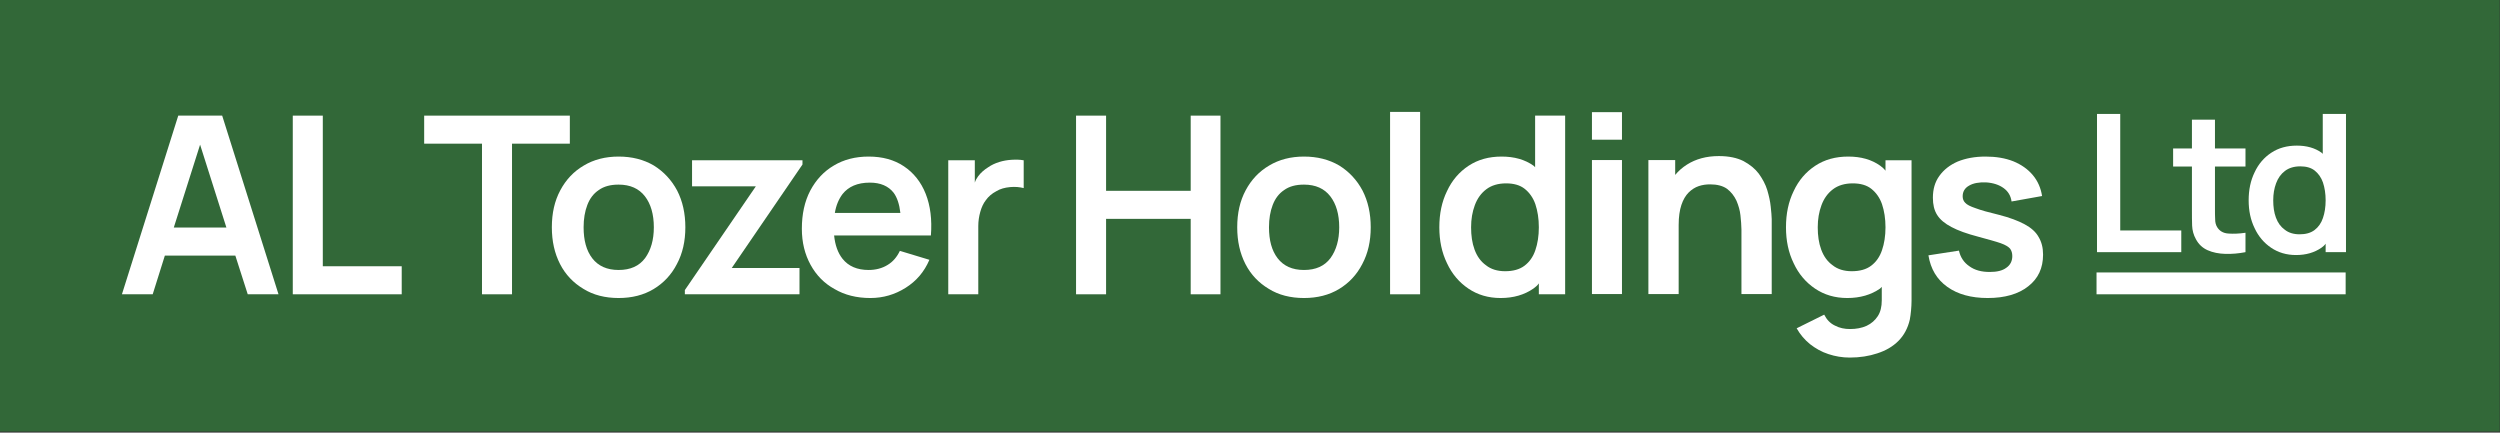
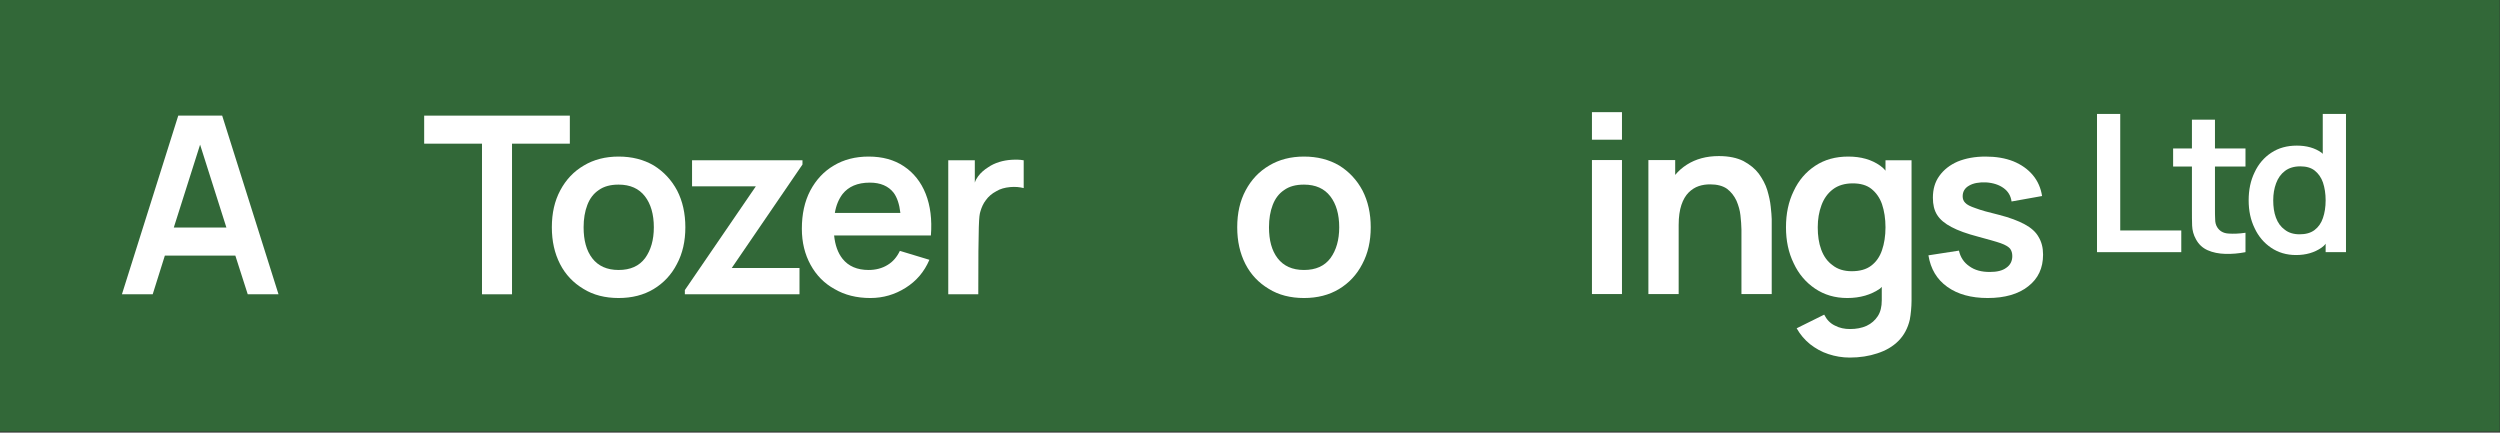
<svg xmlns="http://www.w3.org/2000/svg" width="100%" height="100%" viewBox="0 0 2225 385" version="1.1" xml:space="preserve" style="fill-rule:evenodd;clip-rule:evenodd;stroke-linejoin:round;stroke-miterlimit:2;">
  <rect x="0" y="0" width="2225" height="385" fill="#333333" stroke="none" />
  <g transform="matrix(4.167,0,0,4.167,0,-3.467)">
    <rect x="0" y="0.832" width="533.889" height="92.168" style="fill:rgb(50,104,56);fill-rule:nonzero;" />
  </g>
  <g transform="matrix(4.167,0,0,4.167,0,-3.467)">
    <path d="M37.119,49.431L42.737,31.729L48.355,49.431L37.119,49.431ZM32.614,63.688L35.211,55.42L50.263,55.42L52.913,63.688L59.485,63.688L47.454,25.528L38.073,25.528L26.042,63.688L32.614,63.688Z" style="fill:white;fill-rule:nonzero;" />
  </g>
  <g transform="matrix(4.167,0,0,4.167,0,-3.467)">
-     <path d="M85.799,63.688L85.799,57.699L68.945,57.699L68.945,25.528L62.532,25.528L62.532,63.688L85.799,63.688Z" style="fill:white;fill-rule:nonzero;" />
-   </g>
+     </g>
  <g transform="matrix(4.167,0,0,4.167,0,-3.467)">
    <path d="M109.358,63.688L109.358,31.517L121.707,31.517L121.707,25.528L90.596,25.528L90.596,31.517L102.945,31.517L102.945,63.688L109.358,63.688Z" style="fill:white;fill-rule:nonzero;" />
  </g>
  <g transform="matrix(4.167,0,0,4.167,0,-3.467)">
    <path d="M139.595,62.575C141.715,61.303 143.411,59.501 144.577,57.222C145.796,54.943 146.379,52.346 146.379,49.378C146.379,46.41 145.796,43.813 144.63,41.534C143.411,39.255 141.768,37.506 139.648,36.181C137.475,34.909 134.984,34.273 132.122,34.273C129.313,34.273 126.822,34.909 124.702,36.181C122.529,37.453 120.886,39.202 119.667,41.481C118.448,43.76 117.865,46.357 117.865,49.378C117.865,52.346 118.448,54.943 119.614,57.222C120.78,59.501 122.476,61.25 124.596,62.522C126.716,63.847 129.26,64.483 132.122,64.483C134.984,64.483 137.475,63.847 139.595,62.575ZM126.504,56.003C125.232,54.36 124.649,52.134 124.649,49.378C124.649,47.576 124.914,45.986 125.444,44.608C125.974,43.23 126.769,42.17 127.882,41.428C128.995,40.633 130.373,40.262 132.122,40.262C134.613,40.262 136.468,41.11 137.74,42.753C139.012,44.396 139.648,46.622 139.648,49.378C139.648,52.081 139.012,54.254 137.793,55.95C136.521,57.646 134.666,58.494 132.122,58.494C129.631,58.494 127.776,57.646 126.504,56.003Z" style="fill:white;fill-rule:nonzero;" />
  </g>
  <g transform="matrix(4.167,0,0,4.167,0,-3.467)">
    <path d="M170.759,63.688L170.759,58.07L156.29,58.07L171.395,35.969L171.395,35.068L147.81,35.068L147.81,40.633L161.431,40.633L146.273,62.787L146.273,63.688L170.759,63.688Z" style="fill:white;fill-rule:nonzero;" />
  </g>
  <g transform="matrix(4.167,0,0,4.167,0,-3.467)">
    <path d="M193.417,62.31C195.696,60.879 197.392,58.918 198.505,56.321L192.198,54.413C191.562,55.738 190.714,56.745 189.548,57.434C188.435,58.123 187.057,58.494 185.52,58.494C183.082,58.494 181.227,57.699 179.955,56.109C178.948,54.837 178.365,53.194 178.153,51.127L198.823,51.127C199.088,47.735 198.717,44.767 197.71,42.223C196.703,39.679 195.113,37.718 193.046,36.34C190.979,34.962 188.488,34.273 185.52,34.273C182.711,34.273 180.22,34.909 178.1,36.181C175.927,37.453 174.284,39.255 173.065,41.534C171.846,43.866 171.263,46.569 171.263,49.696C171.263,52.611 171.899,55.155 173.118,57.381C174.337,59.607 176.033,61.356 178.259,62.575C180.432,63.847 182.976,64.483 185.891,64.483C188.647,64.483 191.138,63.741 193.417,62.31ZM192.304,46.304L178.312,46.304C178.577,44.661 179.16,43.336 179.955,42.276C181.227,40.686 183.135,39.838 185.785,39.838C188.064,39.838 189.76,40.58 190.873,42.011C191.615,43.018 192.092,44.449 192.304,46.304Z" style="fill:white;fill-rule:nonzero;" />
  </g>
  <g transform="matrix(4.167,0,0,4.167,0,-3.467)">
-     <path d="M208.945,63.688L208.945,49.113C208.945,48.053 209.104,47.046 209.369,46.092C209.634,45.138 210.005,44.29 210.588,43.548C211.118,42.806 211.86,42.17 212.761,41.693C213.609,41.163 214.616,40.898 215.729,40.792C216.842,40.686 217.796,40.792 218.644,41.004L218.644,35.068C217.796,34.909 216.948,34.909 216.047,34.962C215.146,35.015 214.245,35.174 213.397,35.439C212.549,35.704 211.754,36.075 211.065,36.552C210.217,37.082 209.475,37.718 208.892,38.513C208.627,38.884 208.362,39.308 208.203,39.838L208.203,35.068L202.532,35.068L202.532,63.688L208.945,63.688Z" style="fill:white;fill-rule:nonzero;" />
+     <path d="M208.945,63.688C208.945,48.053 209.104,47.046 209.369,46.092C209.634,45.138 210.005,44.29 210.588,43.548C211.118,42.806 211.86,42.17 212.761,41.693C213.609,41.163 214.616,40.898 215.729,40.792C216.842,40.686 217.796,40.792 218.644,41.004L218.644,35.068C217.796,34.909 216.948,34.909 216.047,34.962C215.146,35.015 214.245,35.174 213.397,35.439C212.549,35.704 211.754,36.075 211.065,36.552C210.217,37.082 209.475,37.718 208.892,38.513C208.627,38.884 208.362,39.308 208.203,39.838L208.203,35.068L202.532,35.068L202.532,63.688L208.945,63.688Z" style="fill:white;fill-rule:nonzero;" />
  </g>
  <g transform="matrix(4.167,0,0,4.167,0,-3.467)">
-     <path d="M236.239,63.688L236.239,47.576L254.312,47.576L254.312,63.688L260.672,63.688L260.672,25.528L254.312,25.528L254.312,41.587L236.239,41.587L236.239,25.528L229.826,25.528L229.826,63.688L236.239,63.688Z" style="fill:white;fill-rule:nonzero;" />
-   </g>
+     </g>
  <g transform="matrix(4.167,0,0,4.167,0,-3.467)">
    <path d="M285.98,62.575C288.1,61.303 289.796,59.501 290.962,57.222C292.181,54.943 292.764,52.346 292.764,49.378C292.764,46.41 292.181,43.813 291.015,41.534C289.796,39.255 288.153,37.506 286.033,36.181C283.86,34.909 281.369,34.273 278.507,34.273C275.698,34.273 273.207,34.909 271.087,36.181C268.914,37.453 267.271,39.202 266.052,41.481C264.833,43.76 264.25,46.357 264.25,49.378C264.25,52.346 264.833,54.943 265.999,57.222C267.165,59.501 268.861,61.25 270.981,62.522C273.101,63.847 275.645,64.483 278.507,64.483C281.369,64.483 283.86,63.847 285.98,62.575ZM272.889,56.003C271.617,54.36 271.034,52.134 271.034,49.378C271.034,47.576 271.299,45.986 271.829,44.608C272.359,43.23 273.154,42.17 274.267,41.428C275.38,40.633 276.758,40.262 278.507,40.262C280.998,40.262 282.853,41.11 284.125,42.753C285.397,44.396 286.033,46.622 286.033,49.378C286.033,52.081 285.397,54.254 284.178,55.95C282.906,57.646 281.051,58.494 278.507,58.494C276.016,58.494 274.161,57.646 272.889,56.003Z" style="fill:white;fill-rule:nonzero;" />
  </g>
  <g transform="matrix(4.167,0,0,4.167,0,-3.467)">
-     <rect x="296.897" y="24.733" width="6.413" height="38.955" style="fill:white;fill-rule:nonzero;" />
-   </g>
+     </g>
  <g transform="matrix(4.167,0,0,4.167,0,-3.467)">
-     <path d="M334.288,63.688L334.288,25.528L327.875,25.528L327.875,36.552L327.557,36.234C325.702,34.909 323.423,34.273 320.72,34.273C318.017,34.273 315.685,34.909 313.671,36.234C311.657,37.559 310.12,39.361 309.06,41.64C307.947,43.919 307.417,46.463 307.417,49.378C307.417,52.24 307.947,54.784 309.06,57.063C310.12,59.342 311.657,61.144 313.618,62.469C315.579,63.794 317.858,64.483 320.508,64.483C323.264,64.483 325.596,63.794 327.504,62.469C327.928,62.151 328.352,61.833 328.67,61.356L328.67,63.688L334.288,63.688ZM317.381,57.487C316.268,56.692 315.473,55.579 314.943,54.148C314.413,52.717 314.201,51.127 314.201,49.378C314.201,47.629 314.466,46.092 314.996,44.661C315.526,43.23 316.321,42.117 317.434,41.269C318.547,40.421 319.978,39.997 321.674,39.997C323.317,39.997 324.642,40.368 325.649,41.163C326.656,41.958 327.451,43.071 327.928,44.449C328.405,45.88 328.67,47.523 328.67,49.378C328.67,51.233 328.405,52.876 327.928,54.254C327.451,55.685 326.656,56.798 325.596,57.593C324.536,58.388 323.158,58.759 321.462,58.759C319.819,58.759 318.441,58.335 317.381,57.487Z" style="fill:white;fill-rule:nonzero;" />
-   </g>
+     </g>
  <g transform="matrix(4.167,0,0,4.167,0,-3.467)">
    <path d="M346.425,30.669L346.425,24.786L340.012,24.786L340.012,30.669L346.425,30.669ZM346.425,63.635L346.425,35.015L340.012,35.015L340.012,63.635L346.425,63.635Z" style="fill:white;fill-rule:nonzero;" />
  </g>
  <g transform="matrix(4.167,0,0,4.167,0,-3.467)">
    <path d="M358.534,63.635L358.534,48.901C358.534,47.152 358.746,45.721 359.117,44.608C359.488,43.495 360.018,42.594 360.654,41.958C361.29,41.322 362.032,40.845 362.827,40.58C363.622,40.315 364.417,40.209 365.265,40.209C366.749,40.209 367.968,40.527 368.869,41.163C369.77,41.852 370.406,42.7 370.883,43.707C371.307,44.714 371.625,45.774 371.731,46.834C371.837,47.947 371.943,48.954 371.943,49.855L371.943,63.635L378.409,63.635L378.409,47.629C378.409,46.94 378.303,46.092 378.197,44.979C378.091,43.866 377.826,42.7 377.455,41.428C377.084,40.209 376.448,39.043 375.653,37.93C374.858,36.87 373.745,35.969 372.367,35.227C370.989,34.538 369.24,34.167 367.12,34.167C364.417,34.167 362.191,34.803 360.336,35.969C359.329,36.605 358.481,37.347 357.792,38.195L357.792,35.015L352.068,35.015L352.068,63.635L358.534,63.635Z" style="fill:white;fill-rule:nonzero;" />
  </g>
  <g transform="matrix(4.167,0,0,4.167,0,-3.467)">
    <path d="M401.543,62.469L401.914,62.098L401.914,64.96C401.914,66.338 401.649,67.451 401.066,68.352C400.483,69.253 399.688,69.942 398.681,70.419C397.621,70.896 396.455,71.108 395.13,71.108C393.964,71.108 392.904,70.896 391.897,70.366C390.89,69.889 390.148,69.094 389.618,68.034L383.735,70.949C384.477,72.274 385.431,73.387 386.597,74.341C387.763,75.242 389.035,75.984 390.519,76.461C391.95,76.938 393.487,77.203 395.077,77.203C397.25,77.203 399.211,76.885 400.96,76.302C402.762,75.719 404.246,74.871 405.465,73.652C406.631,72.486 407.479,70.949 407.903,69.094C408.009,68.458 408.115,67.822 408.168,67.133C408.221,66.497 408.274,65.808 408.274,65.066L408.274,35.068L402.709,35.068L402.709,37.294C402.391,36.87 402.02,36.552 401.596,36.234C399.741,34.909 397.462,34.273 394.759,34.273C392.056,34.273 389.724,34.909 387.71,36.234C385.696,37.559 384.159,39.361 383.099,41.64C381.986,43.919 381.456,46.463 381.456,49.378C381.456,52.24 381.986,54.784 383.099,57.063C384.159,59.342 385.696,61.144 387.657,62.469C389.618,63.794 391.897,64.483 394.547,64.483C397.303,64.483 399.635,63.794 401.543,62.469ZM391.42,57.487C390.307,56.692 389.512,55.579 388.982,54.148C388.452,52.717 388.24,51.127 388.24,49.378C388.24,47.629 388.505,46.092 389.035,44.661C389.565,43.23 390.36,42.117 391.473,41.269C392.586,40.421 394.017,39.997 395.713,39.997C397.356,39.997 398.681,40.368 399.688,41.163C400.695,41.958 401.49,43.071 401.967,44.449C402.444,45.88 402.709,47.523 402.709,49.378C402.709,51.233 402.444,52.876 401.967,54.254C401.49,55.685 400.695,56.798 399.635,57.593C398.575,58.388 397.197,58.759 395.501,58.759C393.858,58.759 392.48,58.335 391.42,57.487Z" style="fill:white;fill-rule:nonzero;" />
  </g>
  <g transform="matrix(4.167,0,0,4.167,0,-3.467)">
    <path d="M433.184,61.992C435.304,60.349 436.364,58.123 436.364,55.208C436.364,53.724 436.046,52.505 435.41,51.445C434.827,50.385 433.82,49.484 432.442,48.742C431.064,48 429.262,47.311 426.983,46.728C424.757,46.198 423.061,45.721 421.948,45.297C420.835,44.926 420.093,44.555 419.722,44.131C419.351,43.76 419.192,43.283 419.192,42.753C419.192,41.799 419.616,41.004 420.57,40.474C421.471,39.944 422.69,39.732 424.174,39.785C425.764,39.891 426.983,40.315 427.937,41.004C428.891,41.693 429.474,42.647 429.633,43.866L436.152,42.7C435.887,41.004 435.251,39.52 434.191,38.248C433.131,36.976 431.7,35.969 430.004,35.28C428.255,34.591 426.294,34.273 424.068,34.273C421.789,34.273 419.828,34.644 418.132,35.333C416.436,36.075 415.164,37.082 414.21,38.407C413.256,39.732 412.832,41.269 412.832,43.071C412.832,44.502 413.097,45.721 413.733,46.728C414.369,47.735 415.376,48.583 416.807,49.325C418.185,50.067 420.093,50.756 422.531,51.392C424.651,51.975 426.241,52.399 427.301,52.77C428.361,53.141 428.997,53.565 429.315,53.936C429.633,54.36 429.792,54.89 429.792,55.526C429.792,56.586 429.368,57.434 428.52,58.017C427.672,58.653 426.506,58.918 424.969,58.918C423.22,58.918 421.789,58.547 420.623,57.699C419.457,56.904 418.715,55.791 418.397,54.36L411.878,55.367C412.355,58.282 413.68,60.508 415.906,62.098C418.132,63.688 420.994,64.483 424.545,64.483C428.202,64.483 431.117,63.635 433.184,61.992Z" style="fill:white;fill-rule:nonzero;" />
  </g>
  <g transform="matrix(4.167,0,0,4.167,0,-3.467)">
    <path d="M465.884,54.688L465.884,50.055L452.846,50.055L452.846,25.168L447.885,25.168L447.885,54.688L465.884,54.688Z" style="fill:white;fill-rule:nonzero;" />
  </g>
  <g transform="matrix(4.167,0,0,4.167,0,-3.467)">
    <path d="M479.598,36.402L479.598,32.548L473.079,32.548L473.079,26.398L468.159,26.398L468.159,32.548L464.141,32.548L464.141,36.402L468.159,36.402L468.159,45.627C468.159,46.898 468.159,48.046 468.2,49.03C468.241,50.014 468.487,50.998 469.02,51.941C469.594,53.007 470.414,53.786 471.521,54.278C472.628,54.77 473.899,55.016 475.293,55.057C476.687,55.098 478.122,54.975 479.598,54.688L479.598,50.547C478.204,50.752 476.974,50.793 475.908,50.711C474.801,50.629 474.022,50.137 473.53,49.317C473.284,48.907 473.12,48.374 473.12,47.677C473.079,47.021 473.079,46.242 473.079,45.34L473.079,36.402L479.598,36.402Z" style="fill:white;fill-rule:nonzero;" />
  </g>
  <g transform="matrix(4.167,0,0,4.167,0,-3.467)">
    <path d="M501.062,54.688L501.062,25.168L496.101,25.168L496.101,33.696L495.855,33.45C494.42,32.425 492.657,31.933 490.566,31.933C488.475,31.933 486.671,32.425 485.113,33.45C483.555,34.475 482.366,35.869 481.546,37.632C480.685,39.395 480.275,41.363 480.275,43.618C480.275,45.832 480.685,47.8 481.546,49.563C482.366,51.326 483.555,52.72 485.072,53.745C486.589,54.77 488.352,55.303 490.402,55.303C492.534,55.303 494.338,54.77 495.814,53.745C496.142,53.499 496.47,53.253 496.716,52.884L496.716,54.688L501.062,54.688ZM487.983,49.891C487.122,49.276 486.507,48.415 486.097,47.308C485.687,46.201 485.523,44.971 485.523,43.618C485.523,42.265 485.728,41.076 486.138,39.969C486.548,38.862 487.163,38.001 488.024,37.345C488.885,36.689 489.992,36.361 491.304,36.361C492.575,36.361 493.6,36.648 494.379,37.263C495.158,37.878 495.773,38.739 496.142,39.805C496.511,40.912 496.716,42.183 496.716,43.618C496.716,45.053 496.511,46.324 496.142,47.39C495.773,48.497 495.158,49.358 494.338,49.973C493.518,50.588 492.452,50.875 491.14,50.875C489.869,50.875 488.803,50.547 487.983,49.891Z" style="fill:white;fill-rule:nonzero;" />
  </g>
  <g transform="matrix(4.167,0,0,4.167,0,-3.467)">
-     <rect x="447.783" y="59.023" width="53.207" height="4.665" style="fill:white;fill-rule:nonzero;" />
-   </g>
+     </g>
</svg>